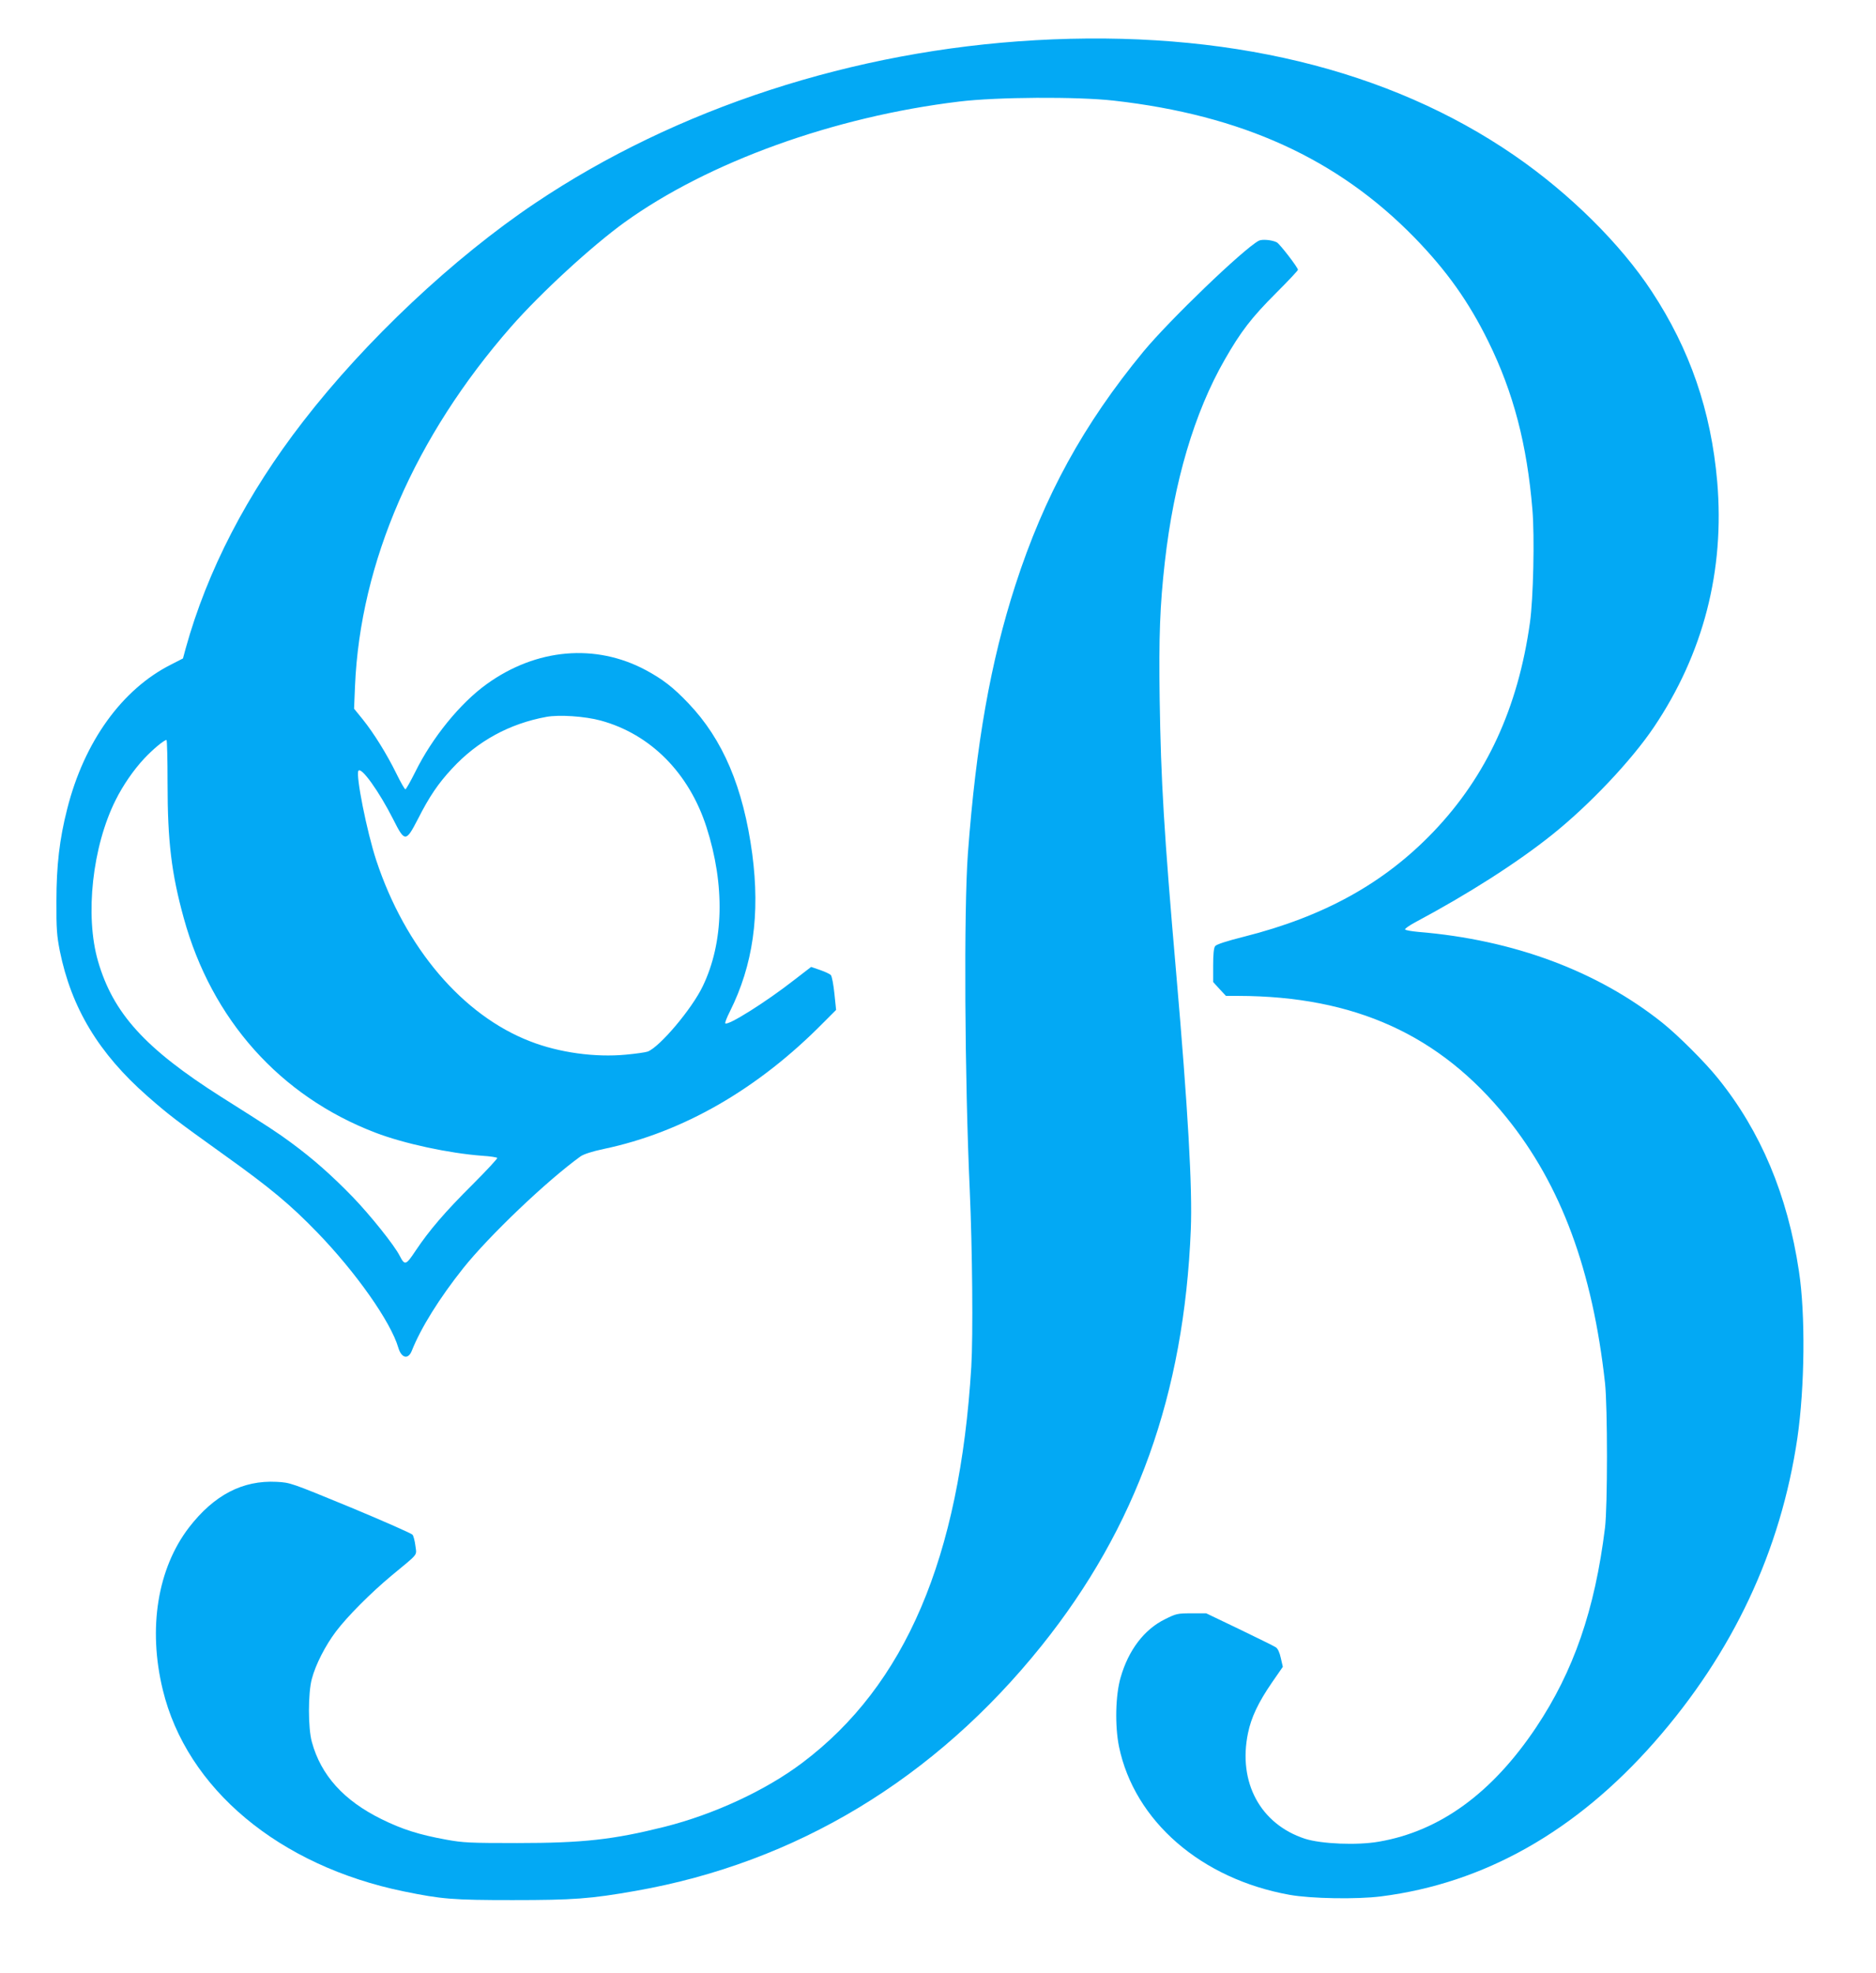
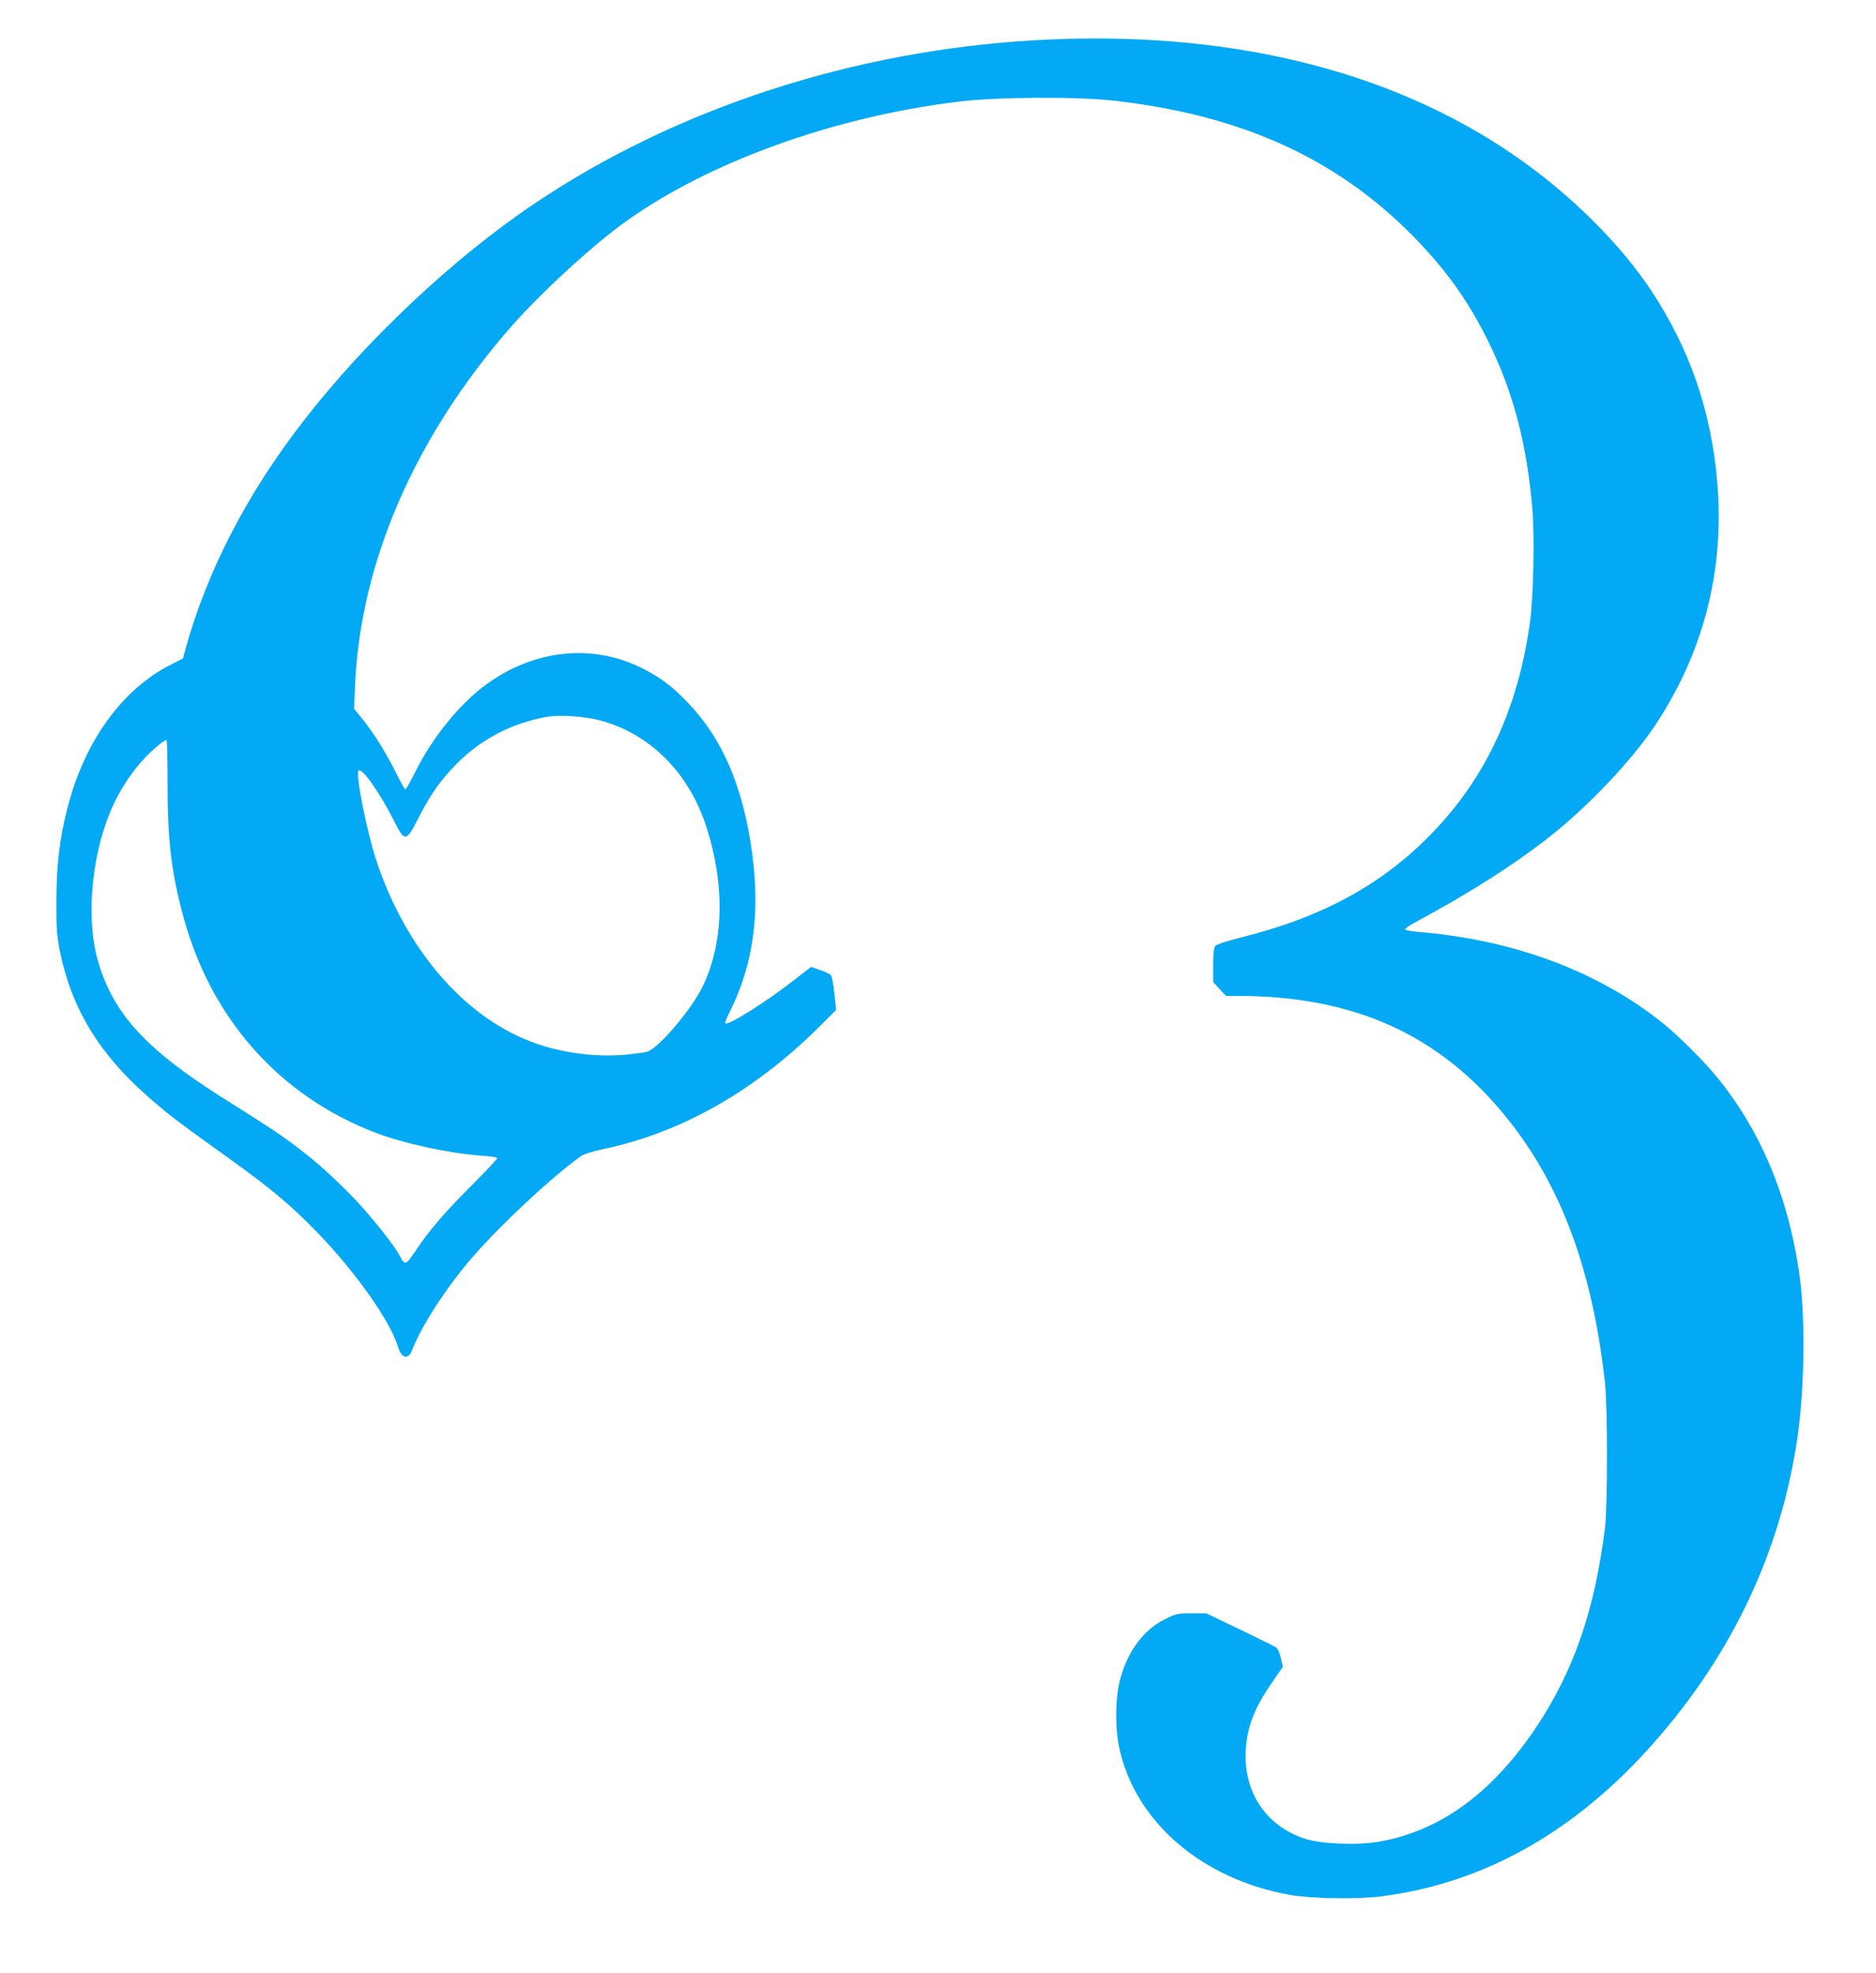
<svg xmlns="http://www.w3.org/2000/svg" version="1.0" width="1217pt" height="1280pt" viewBox="0 0 1217 1280" preserveAspectRatio="xMidYMid meet">
  <g transform="translate(0,1280) scale(0.1,-0.1)" fill="#03a9f4" stroke="none">
    <path d="M6715 12539 c-1178 -67 -2327 -441 -3244 -1057 -529 -355 -1099 -891 -1504 -1415 -366 -472 -623 -970 -763 -1475 l-17 -63 -76 -39 c-319 -160 -565 -501 -675 -937 -50 -195 -70 -368 -70 -598 -1 -180 3 -226 22 -323 75 -370 252 -664 567 -941 139 -122 182 -155 500 -383 298 -213 429 -322 605 -504 251 -260 475 -578 524 -746 20 -68 64 -78 87 -21 59 149 179 342 335 538 168 210 540 565 760 724 20 14 74 32 150 48 515 108 1002 389 1428 822 l80 80 -11 106 c-6 58 -16 112 -23 120 -6 7 -38 22 -70 33 l-58 20 -109 -84 c-184 -144 -431 -299 -448 -282 -3 3 10 38 30 77 150 300 197 628 145 1022 -58 431 -190 743 -415 978 -99 104 -166 155 -275 214 -327 175 -711 141 -1032 -90 -173 -124 -355 -349 -464 -570 -31 -62 -60 -113 -64 -113 -5 0 -31 46 -59 103 -62 126 -145 260 -218 351 l-56 69 6 146 c34 804 389 1619 1012 2331 194 221 524 524 737 678 543 391 1358 685 2169 783 244 30 768 33 1006 6 830 -94 1450 -377 1949 -888 210 -216 352 -416 479 -674 163 -331 251 -668 286 -1090 15 -176 6 -579 -16 -734 -77 -552 -282 -996 -625 -1355 -320 -335 -711 -551 -1230 -682 -112 -28 -179 -50 -187 -61 -9 -11 -13 -54 -13 -125 l0 -108 41 -45 42 -45 81 0 c753 -2 1306 -252 1740 -790 353 -437 557 -989 638 -1720 17 -157 17 -800 0 -940 -66 -534 -204 -931 -447 -1295 -285 -426 -624 -673 -1019 -741 -141 -25 -375 -15 -481 19 -289 95 -435 366 -369 685 21 102 67 199 154 326 l72 104 -13 57 c-8 37 -20 62 -33 70 -12 8 -118 60 -236 117 l-215 103 -96 0 c-90 0 -99 -2 -171 -38 -135 -66 -237 -200 -288 -377 -34 -116 -38 -314 -11 -449 100 -483 533 -859 1107 -962 140 -25 437 -30 594 -10 668 85 1263 421 1773 1001 509 579 819 1240 927 1972 48 332 53 802 10 1083 -74 494 -248 907 -525 1250 -84 105 -260 280 -360 360 -419 335 -965 539 -1583 590 -45 4 -84 11 -87 16 -3 4 26 25 65 46 345 184 661 386 890 569 241 193 512 479 659 697 321 477 460 1015 411 1592 -40 460 -177 858 -425 1235 -203 309 -534 636 -890 881 -816 562 -1879 818 -3110 748z m-2818 -4413 c323 -88 573 -340 686 -691 121 -376 113 -748 -24 -1032 -70 -147 -279 -394 -357 -424 -13 -5 -76 -14 -141 -20 -200 -19 -434 13 -621 86 -439 169 -812 608 -999 1174 -61 185 -134 552 -116 581 18 29 135 -135 226 -315 75 -149 82 -149 160 2 74 146 131 230 221 327 164 178 372 292 613 336 83 15 249 4 352 -24z m-2810 -408 c0 -373 25 -583 105 -873 181 -658 624 -1155 1243 -1392 185 -71 478 -134 694 -150 51 -3 94 -10 97 -14 2 -4 -69 -81 -159 -171 -180 -179 -282 -298 -371 -431 -63 -95 -70 -97 -103 -33 -34 68 -192 265 -306 383 -136 140 -256 246 -397 350 -91 67 -135 96 -455 298 -493 313 -701 542 -799 880 -86 296 -37 745 115 1047 47 94 115 193 183 266 57 61 130 122 146 122 4 0 7 -127 7 -282z" />
-     <path d="M8165 11238 c-102 -56 -579 -515 -747 -718 -389 -472 -644 -937 -831 -1515 -161 -498 -255 -1030 -308 -1740 -27 -368 -21 -1460 12 -2185 17 -387 22 -946 10 -1145 -75 -1240 -428 -2067 -1097 -2570 -236 -178 -572 -334 -894 -415 -333 -83 -526 -105 -955 -105 -308 0 -351 2 -460 22 -177 32 -286 67 -420 133 -244 120 -393 284 -452 501 -25 89 -25 318 0 409 24 92 88 217 157 308 74 98 225 249 359 361 180 149 164 128 156 193 -4 32 -12 64 -19 73 -6 8 -187 88 -401 177 -389 160 -390 161 -481 166 -220 11 -405 -85 -568 -296 -204 -266 -267 -654 -170 -1053 155 -641 754 -1142 1565 -1308 245 -50 315 -56 704 -56 396 0 505 8 800 60 1039 183 1939 726 2632 1590 615 767 925 1631 968 2700 11 265 -18 776 -95 1665 -79 909 -99 1248 -107 1775 -6 408 2 609 33 885 59 525 192 974 389 1317 104 182 174 273 332 431 79 79 143 147 143 152 0 15 -118 168 -137 178 -31 16 -97 22 -118 10z" />
  </g>
</svg>